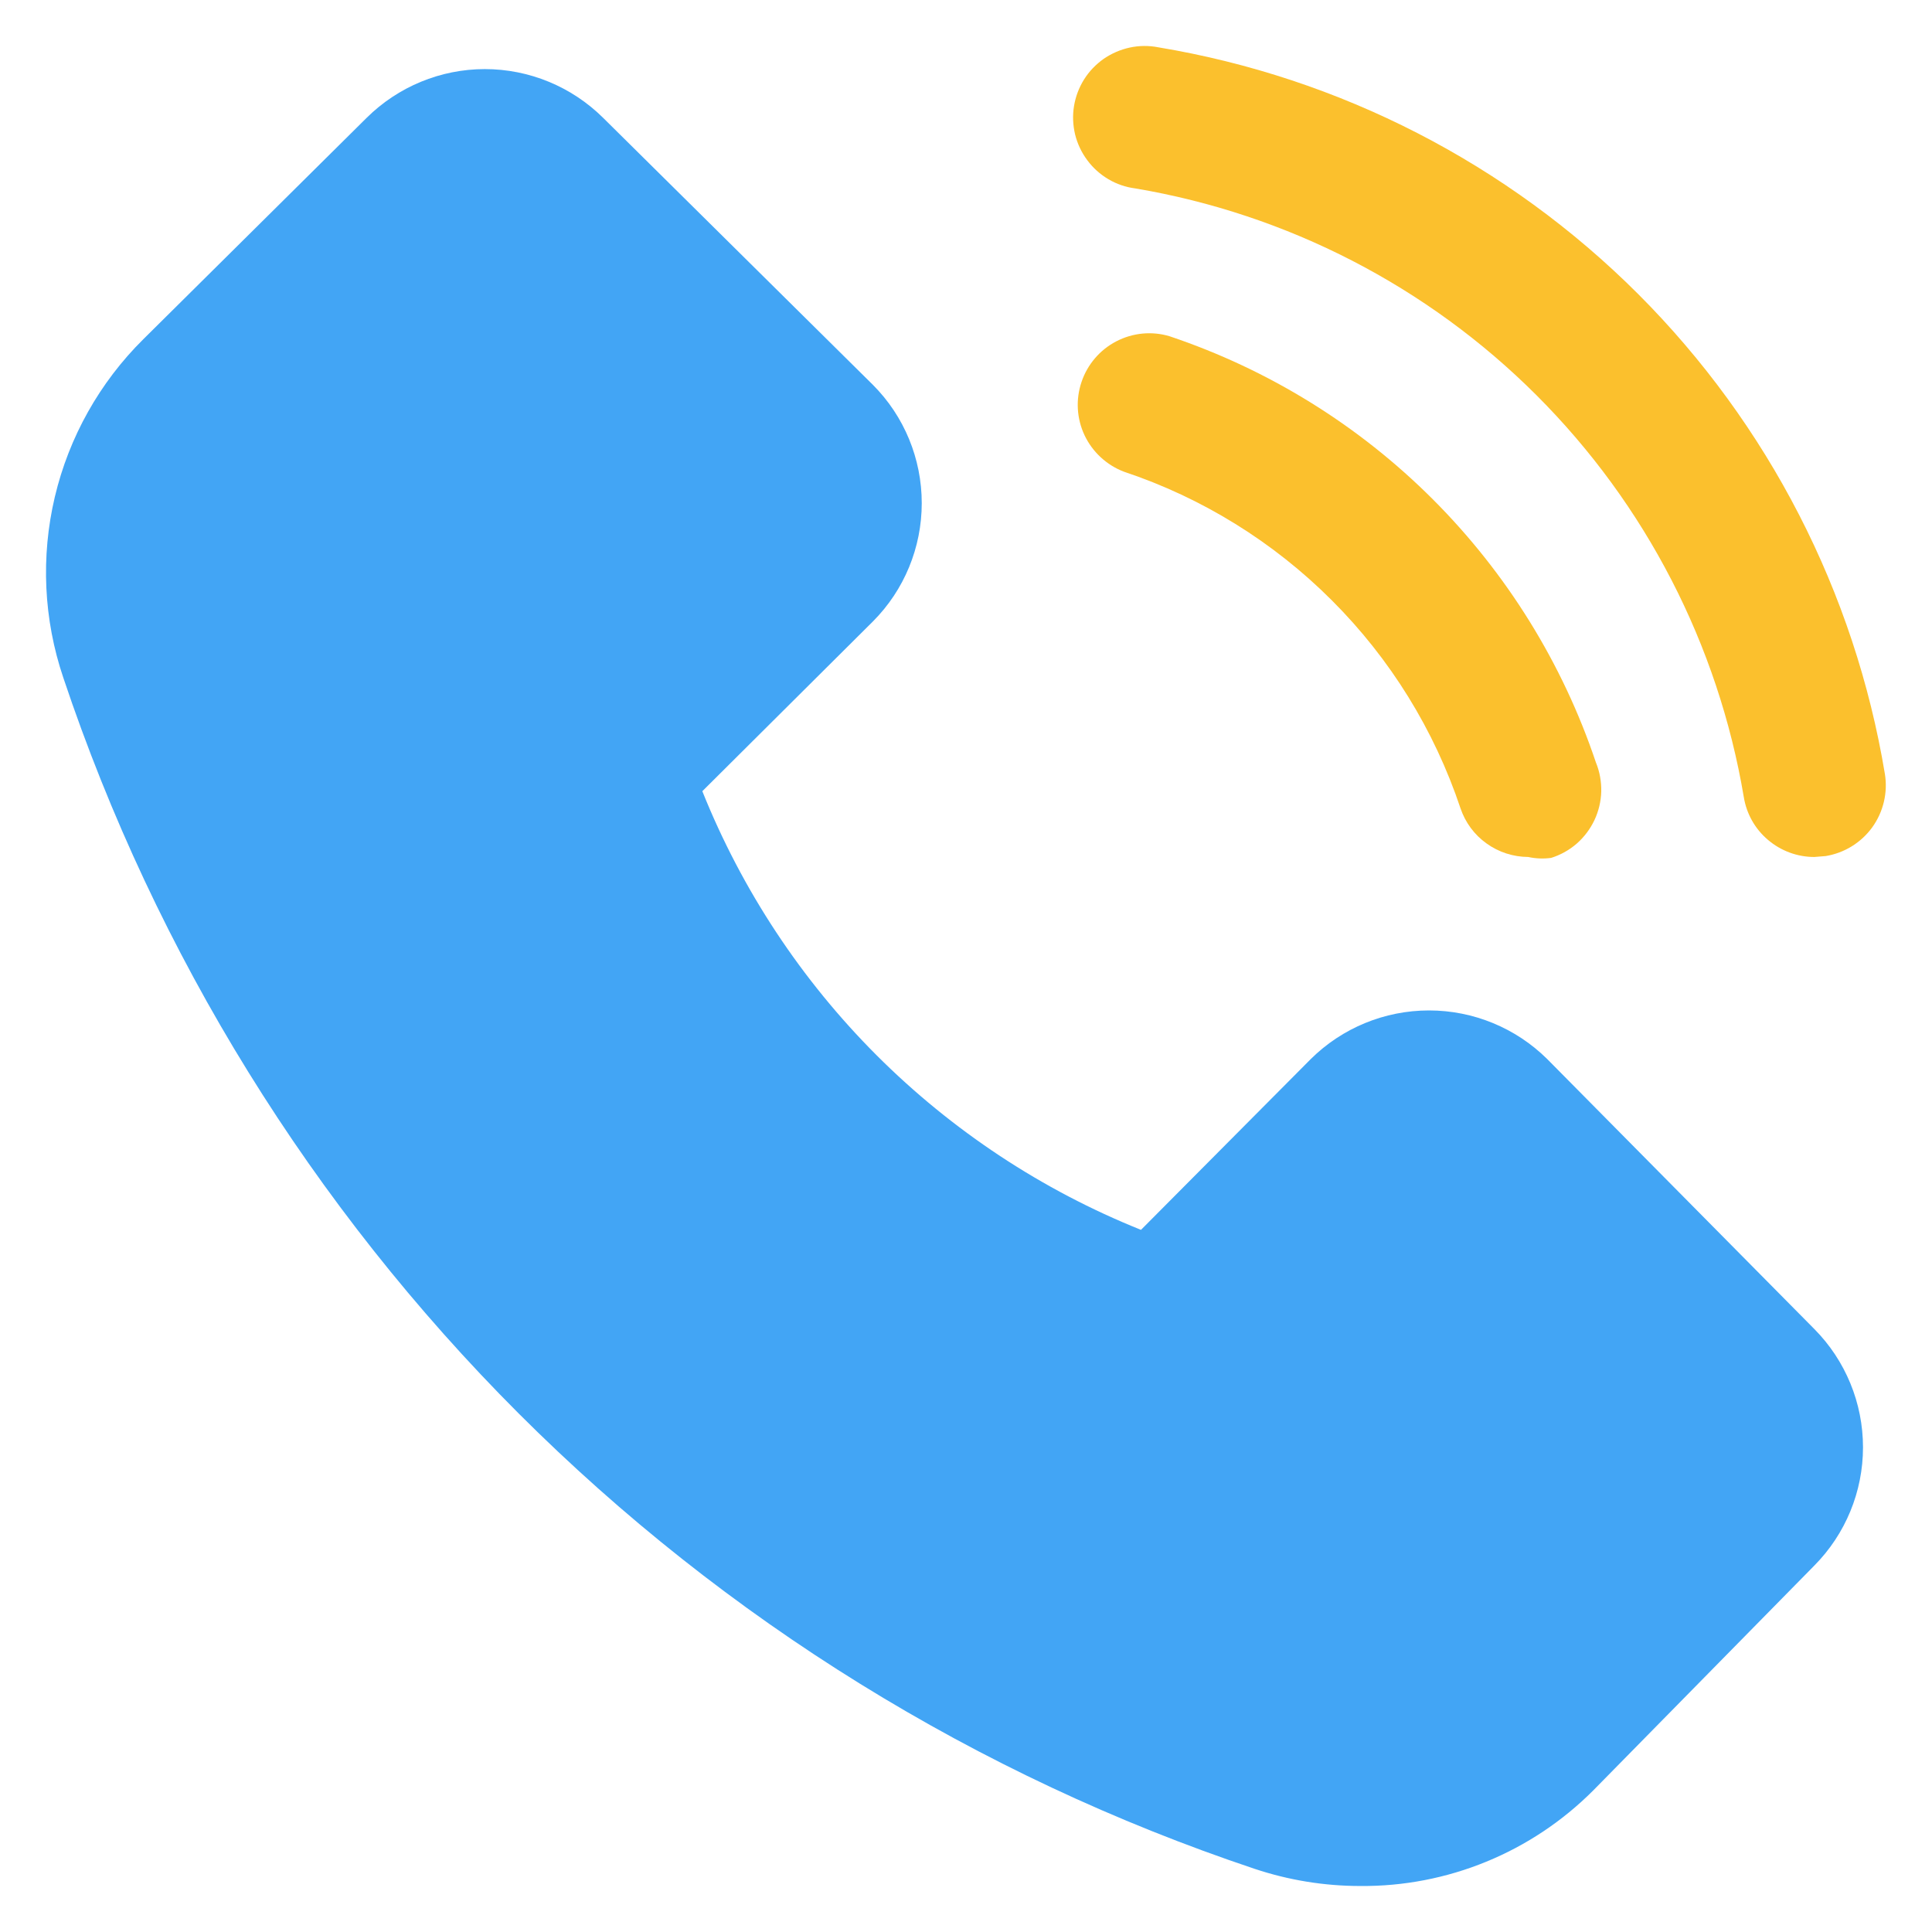
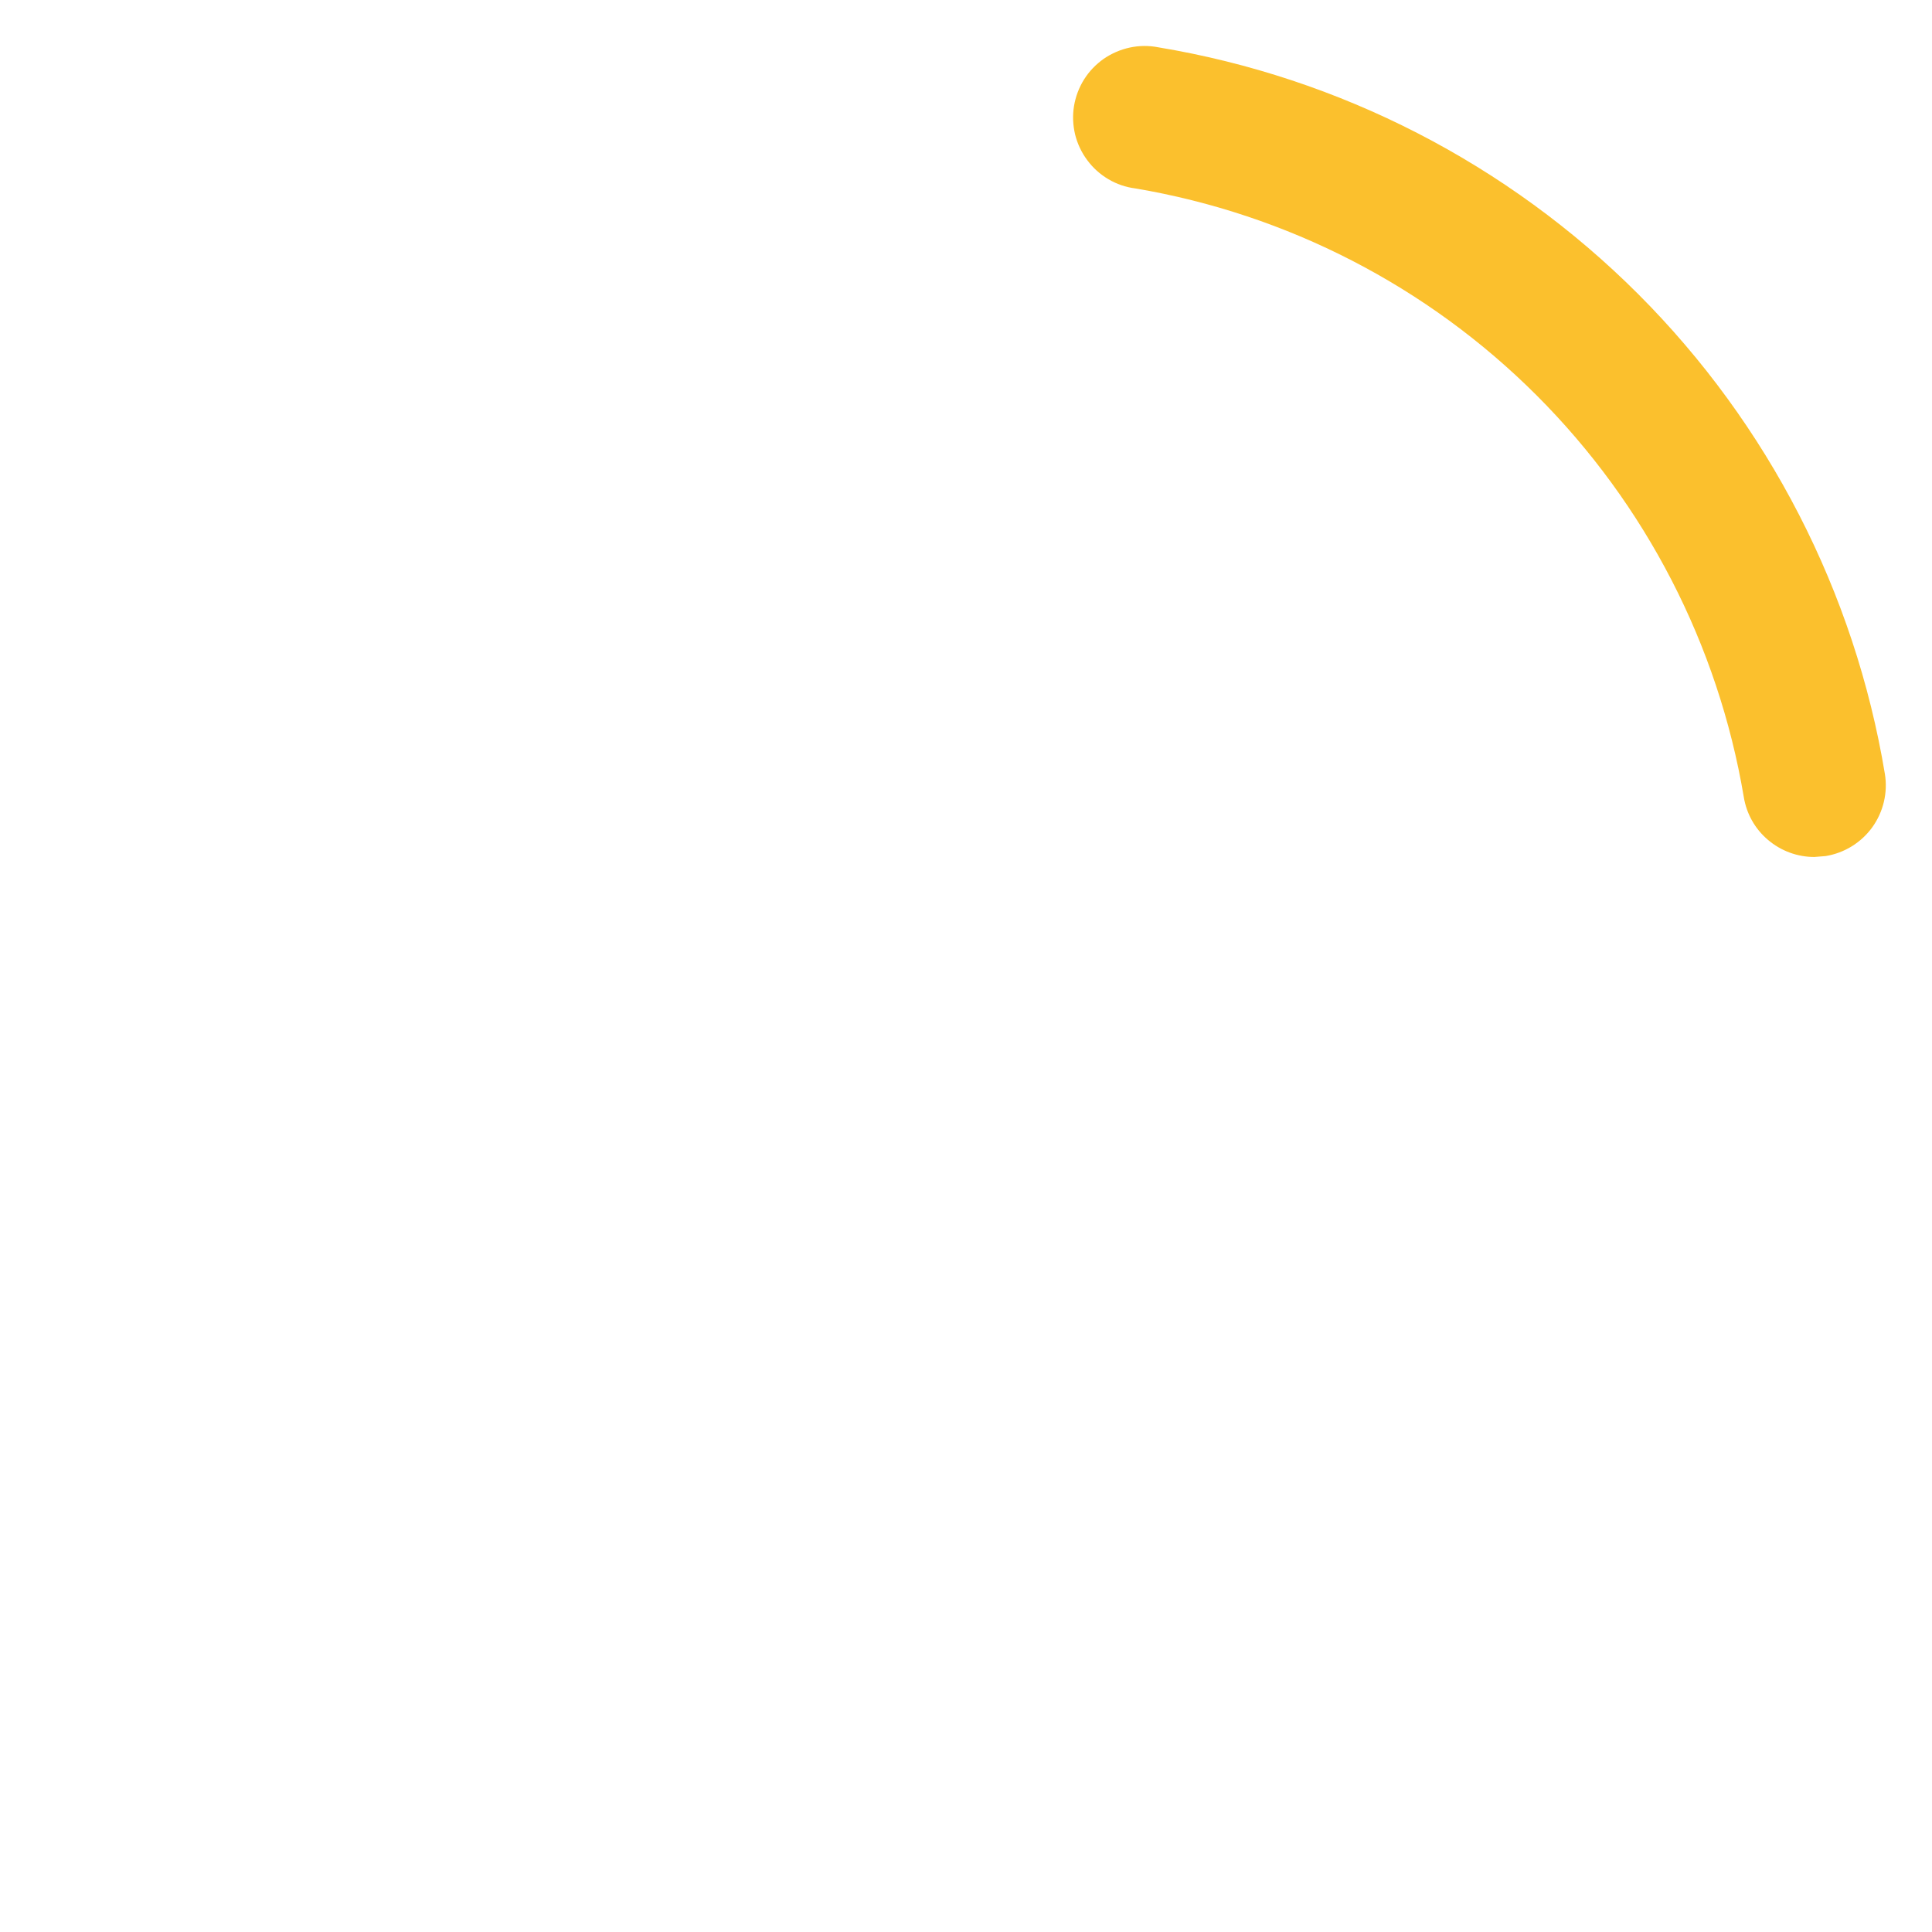
<svg xmlns="http://www.w3.org/2000/svg" width="21" height="21" viewBox="0 0 21 21" fill="none">
-   <path d="M16.611 9.315C16.448 9.314 16.29 9.263 16.158 9.168C16.026 9.074 15.927 8.94 15.875 8.786C15.59 7.934 15.112 7.16 14.476 6.525C13.841 5.89 13.068 5.411 12.216 5.127C12.028 5.055 11.875 4.913 11.789 4.732C11.703 4.55 11.691 4.342 11.756 4.151C11.82 3.961 11.956 3.802 12.134 3.71C12.313 3.617 12.521 3.597 12.713 3.655C13.791 4.017 14.77 4.623 15.574 5.427C16.378 6.231 16.985 7.21 17.347 8.288C17.388 8.388 17.407 8.495 17.405 8.603C17.402 8.71 17.377 8.816 17.331 8.914C17.285 9.011 17.22 9.098 17.139 9.169C17.058 9.24 16.962 9.293 16.86 9.325C16.777 9.336 16.693 9.333 16.611 9.315Z" fill="#FBC02D" />
  <path d="M19.721 9.315C19.536 9.315 19.358 9.249 19.217 9.129C19.076 9.01 18.983 8.844 18.954 8.662C18.675 7.009 17.889 5.484 16.703 4.298C15.518 3.113 13.993 2.327 12.34 2.048C12.237 2.035 12.137 2.001 12.048 1.948C11.958 1.895 11.88 1.825 11.818 1.741C11.756 1.658 11.711 1.563 11.686 1.462C11.662 1.361 11.657 1.256 11.674 1.153C11.691 1.05 11.728 0.952 11.783 0.864C11.838 0.776 11.911 0.7 11.996 0.64C12.082 0.581 12.178 0.539 12.28 0.517C12.382 0.495 12.487 0.494 12.589 0.514C14.565 0.842 16.389 1.78 17.806 3.196C19.222 4.613 20.16 6.437 20.488 8.413C20.521 8.616 20.471 8.825 20.351 8.992C20.23 9.159 20.049 9.271 19.845 9.305L19.721 9.315Z" fill="#FBC02D" />
-   <path d="M19.721 14.446L16.818 11.512C16.476 11.173 16.014 10.983 15.533 10.983C15.051 10.983 14.589 11.173 14.247 11.512L12.402 13.368C11.326 12.936 10.35 12.291 9.53 11.472C8.71 10.652 8.065 9.675 7.634 8.6L9.489 6.754C9.829 6.413 10.019 5.951 10.019 5.469C10.019 4.987 9.829 4.525 9.489 4.184L6.556 1.281C6.214 0.942 5.752 0.751 5.27 0.751C4.789 0.751 4.327 0.942 3.985 1.281L1.559 3.686C1.084 4.156 0.75 4.75 0.596 5.401C0.442 6.052 0.474 6.733 0.688 7.366C1.697 10.379 3.392 13.117 5.638 15.364C7.885 17.61 10.623 19.305 13.636 20.313C14.007 20.437 14.395 20.5 14.786 20.5C15.256 20.504 15.721 20.414 16.155 20.236C16.59 20.058 16.984 19.795 17.316 19.463L19.721 17.017C20.06 16.675 20.25 16.213 20.25 15.732C20.25 15.25 20.06 14.788 19.721 14.446Z" fill="#42A5F5" />
</svg>